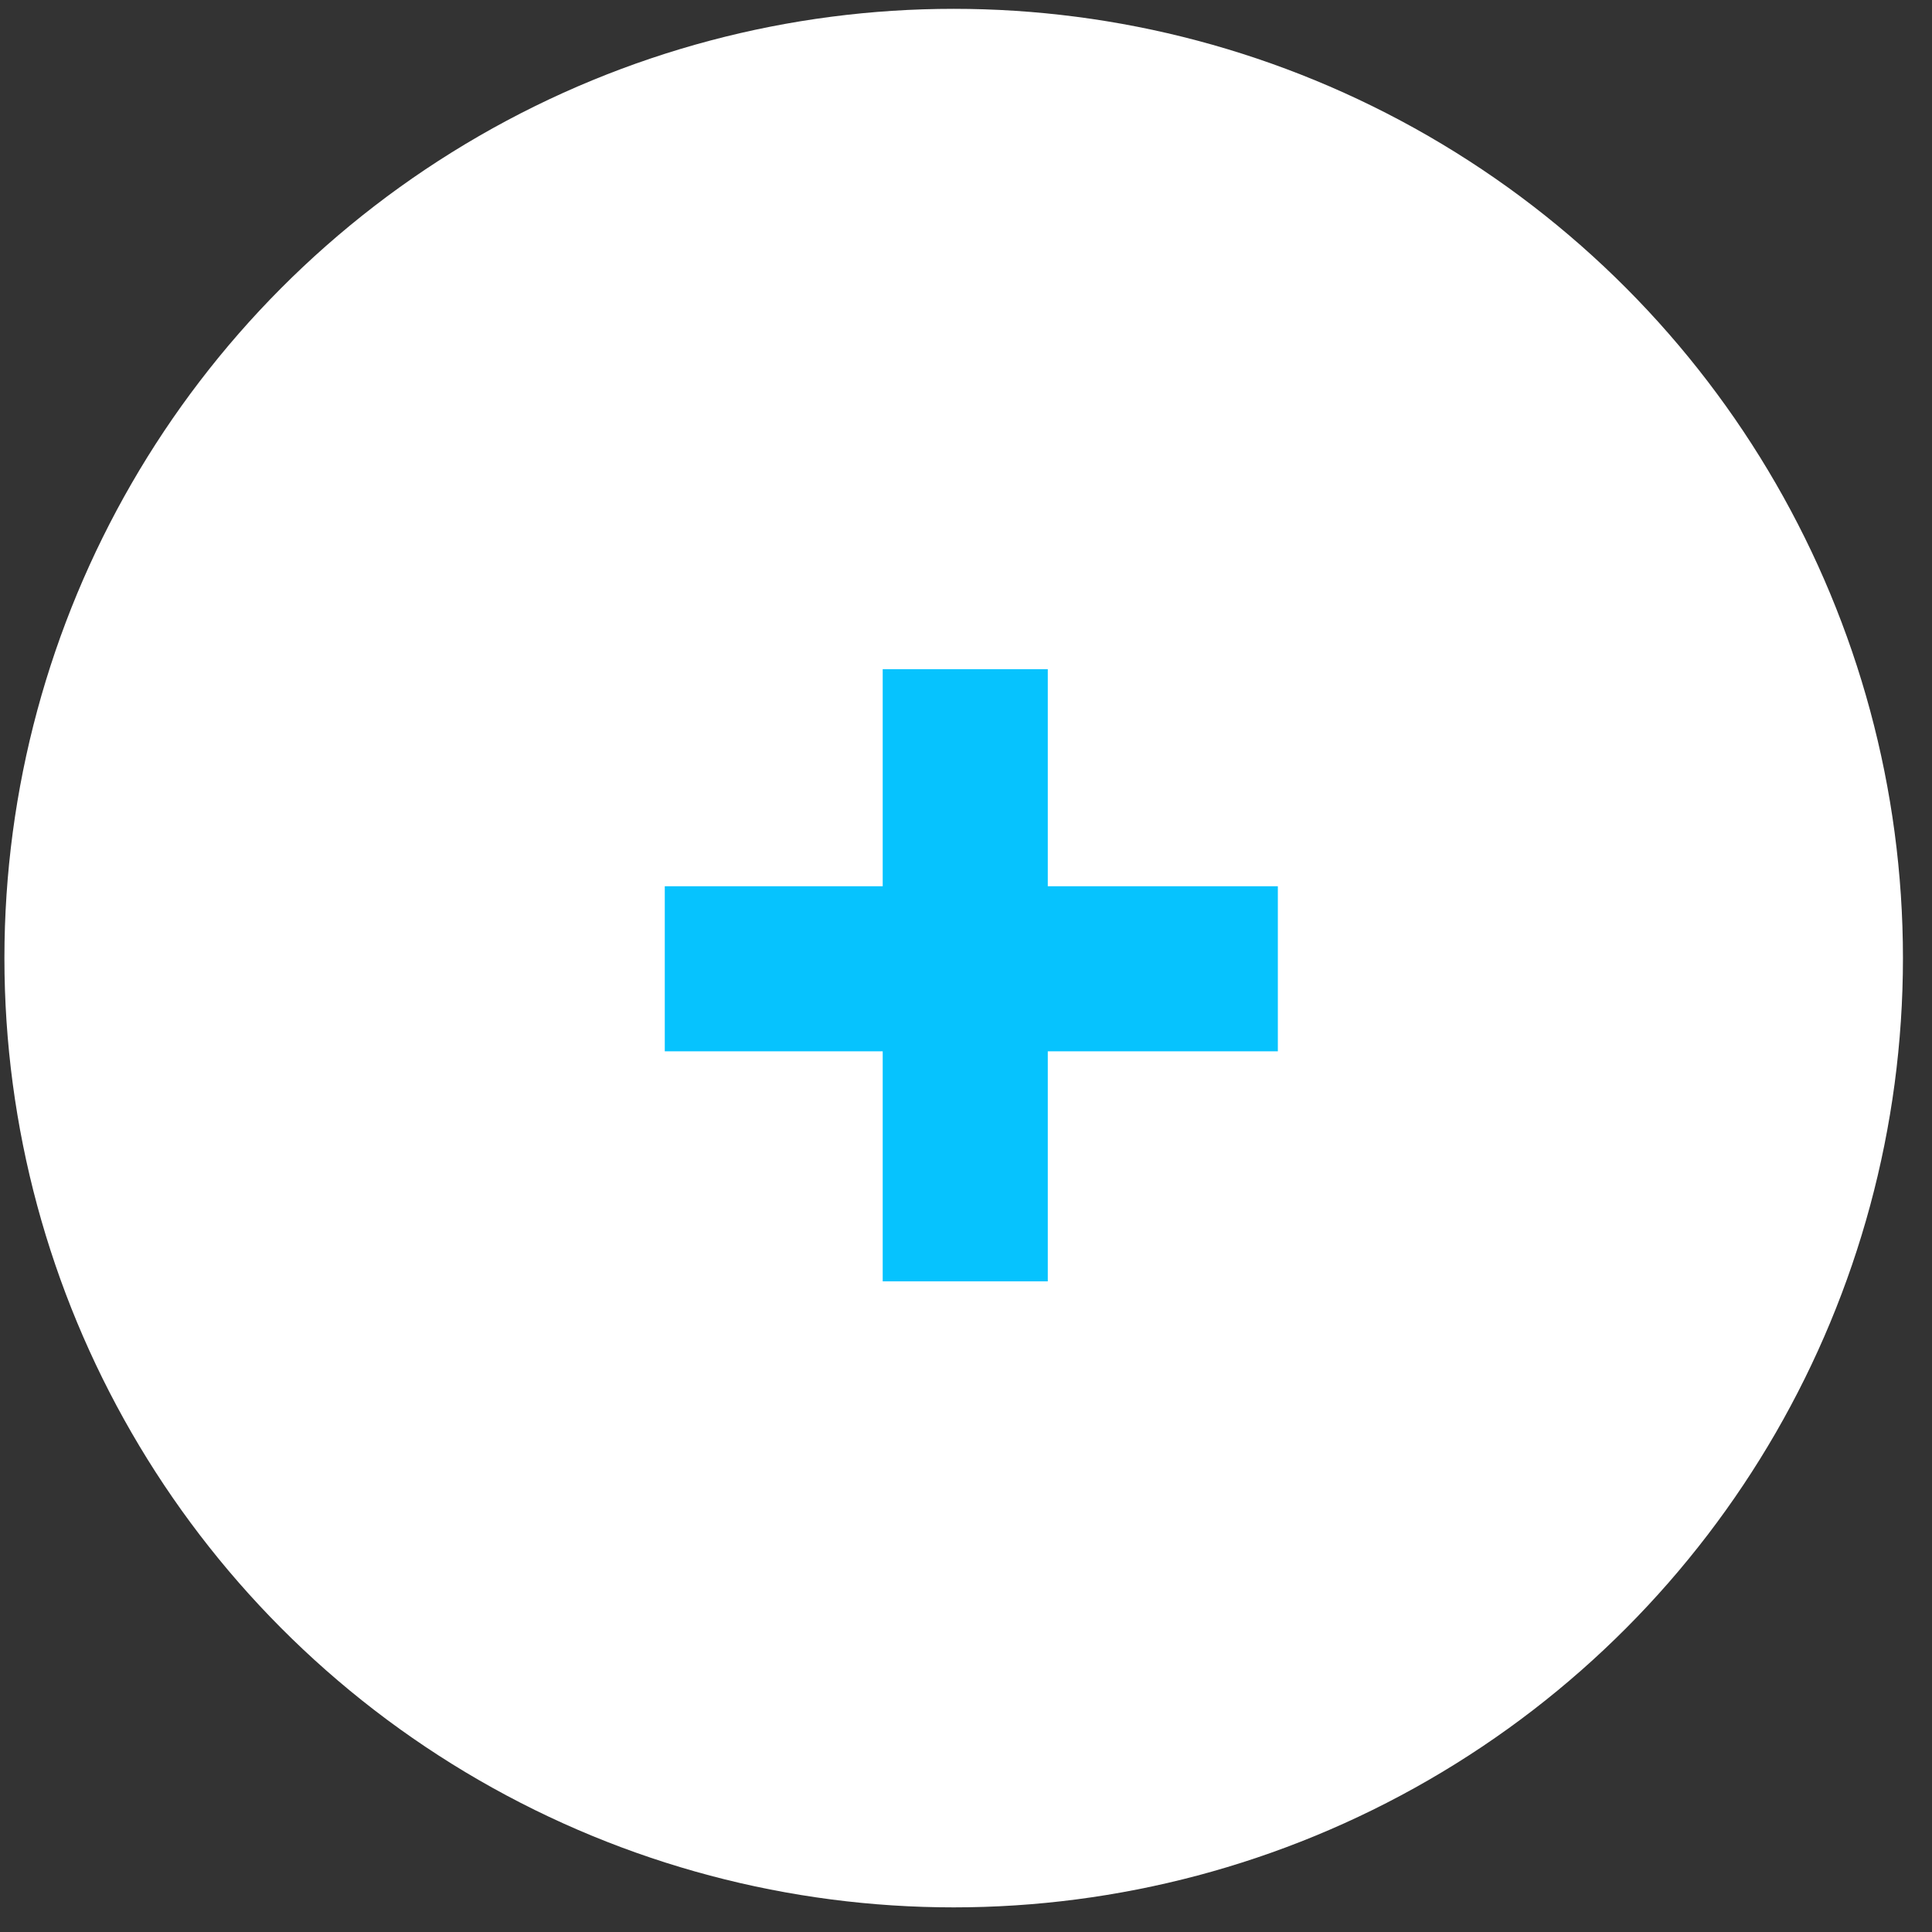
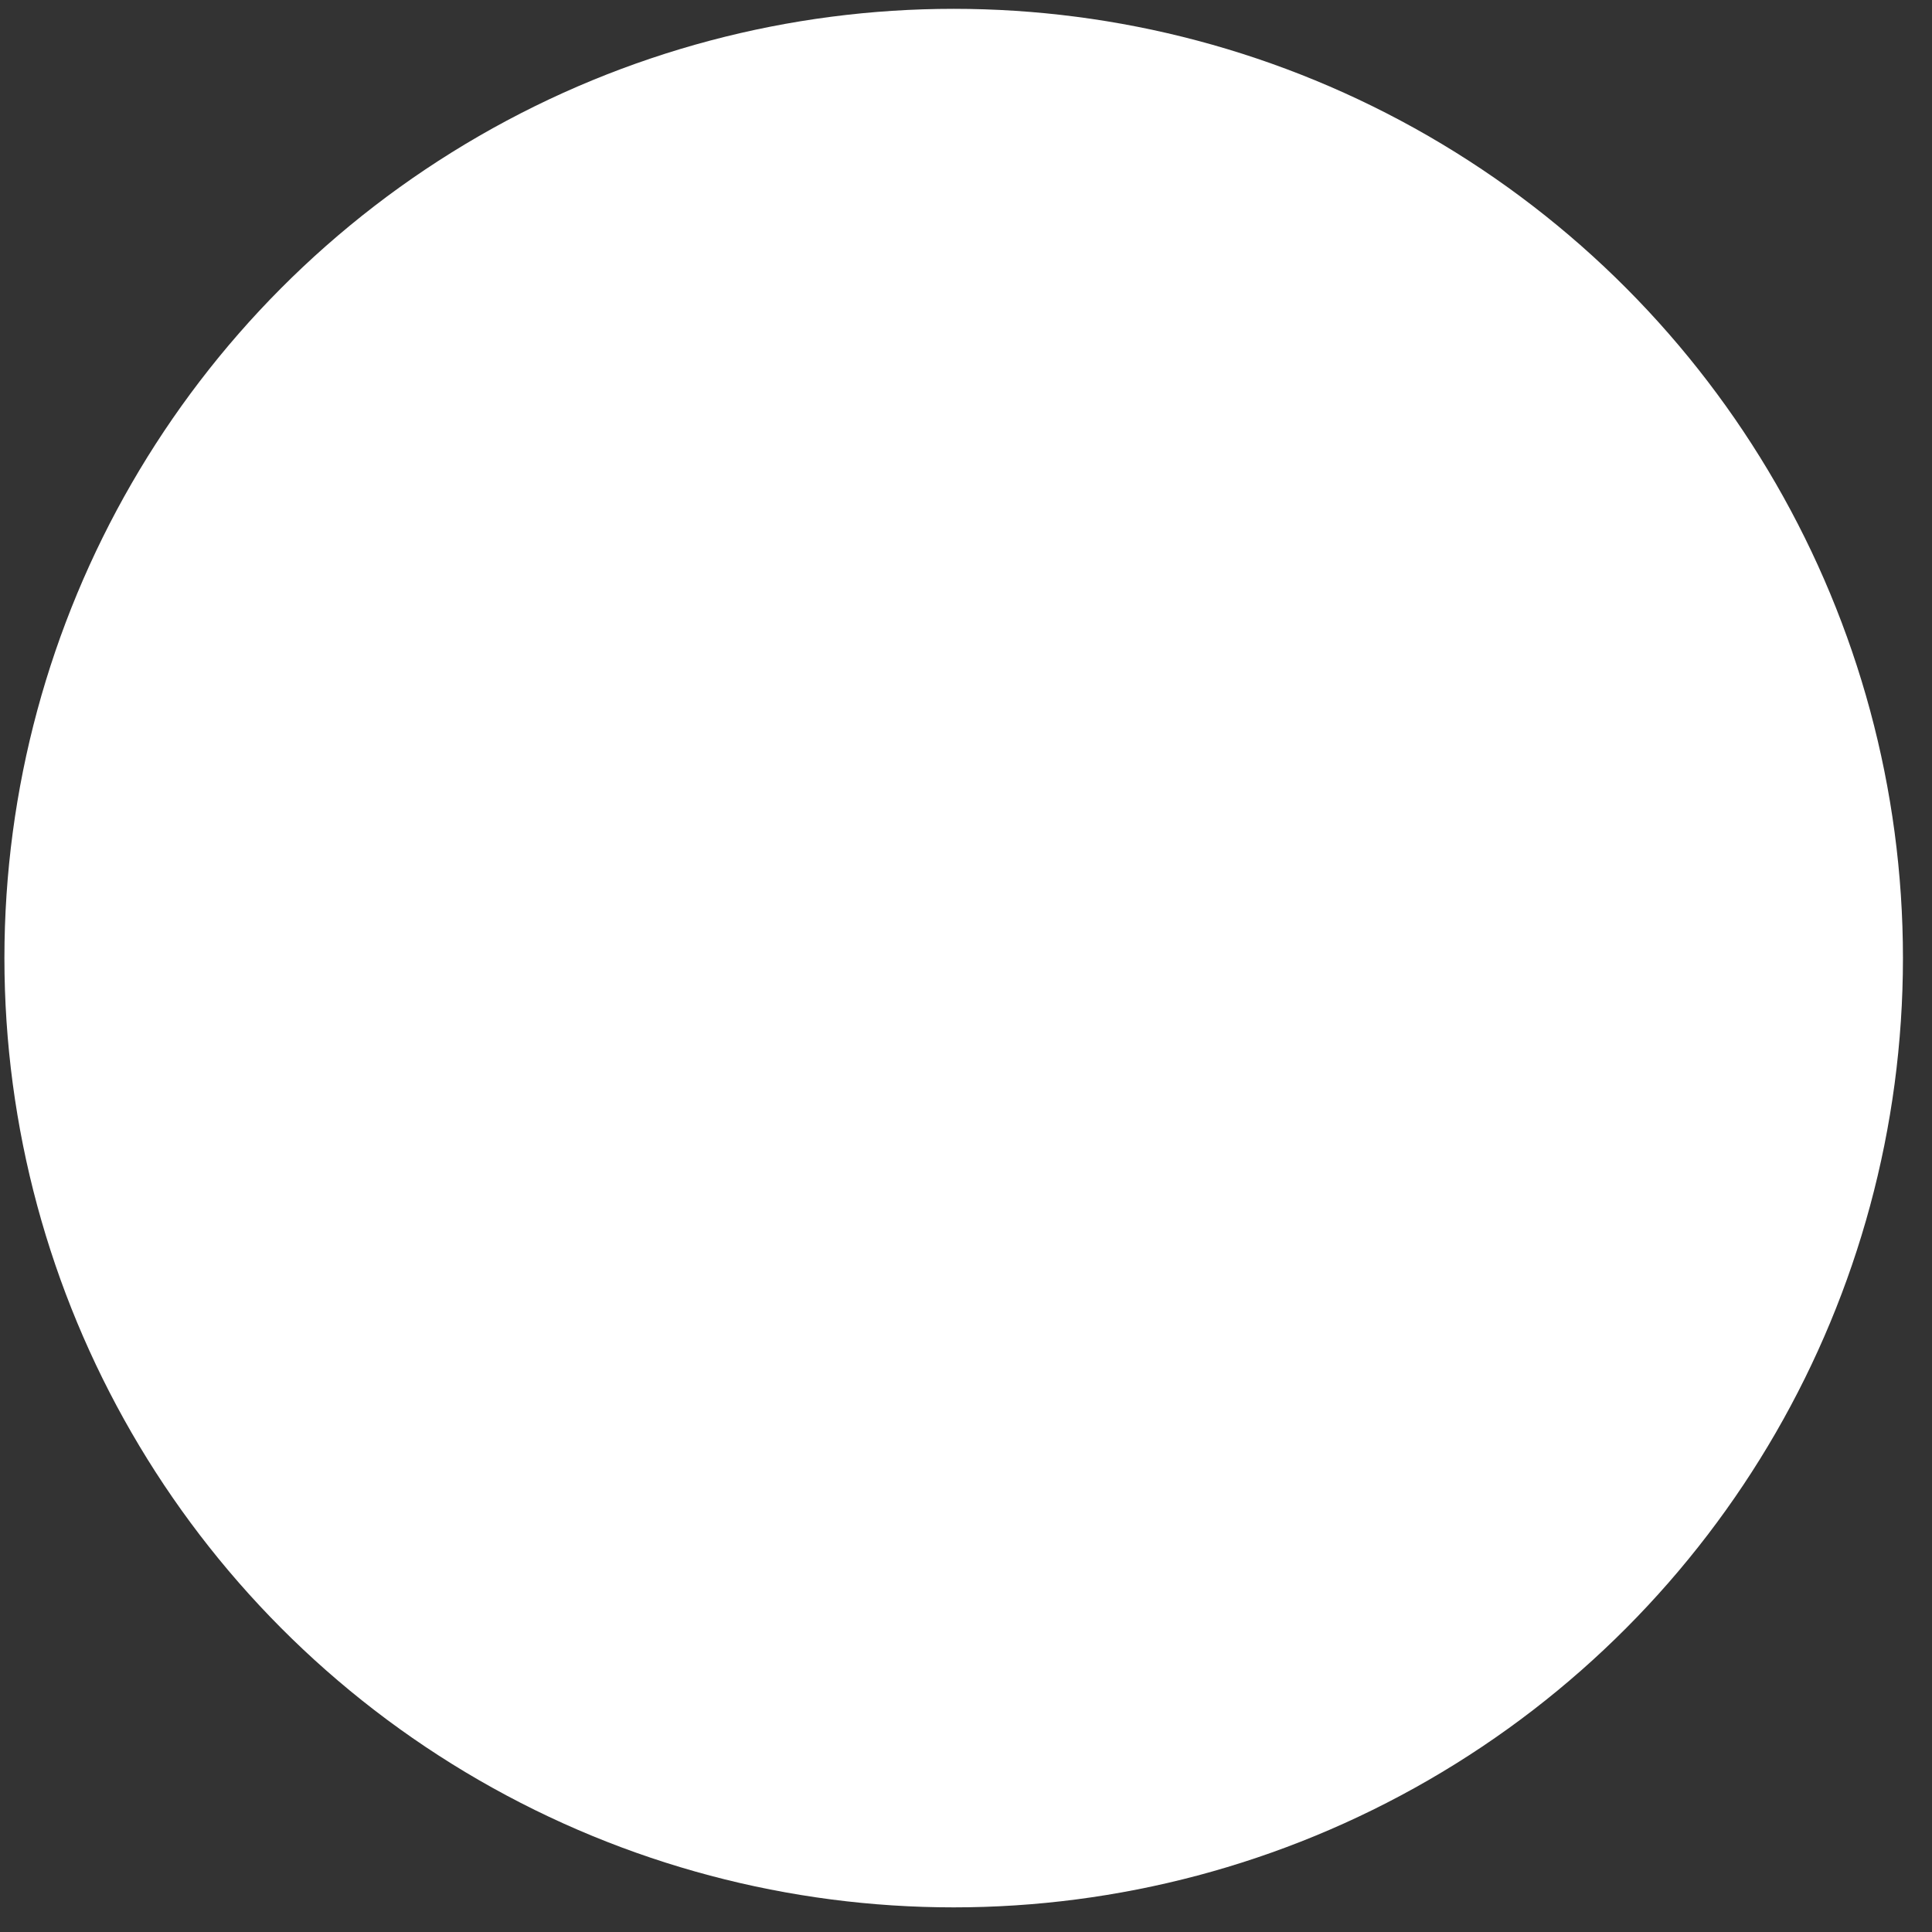
<svg xmlns="http://www.w3.org/2000/svg" width="56" height="56" viewBox="0 0 56 56" fill="none">
  <rect x="0" y="0" width="56" height="56" fill="#333333" stroke="none" />
  <circle cx="27.643" cy="27.771" r="27.515" fill="white" />
-   <path d="M19.269 28.081C27.978 28.081 27.978 28.081 27.978 28.081M27.978 28.081H37.039M27.978 28.081V19.397V37.14" stroke="#06C3FE" stroke-width="4.785" />
</svg>